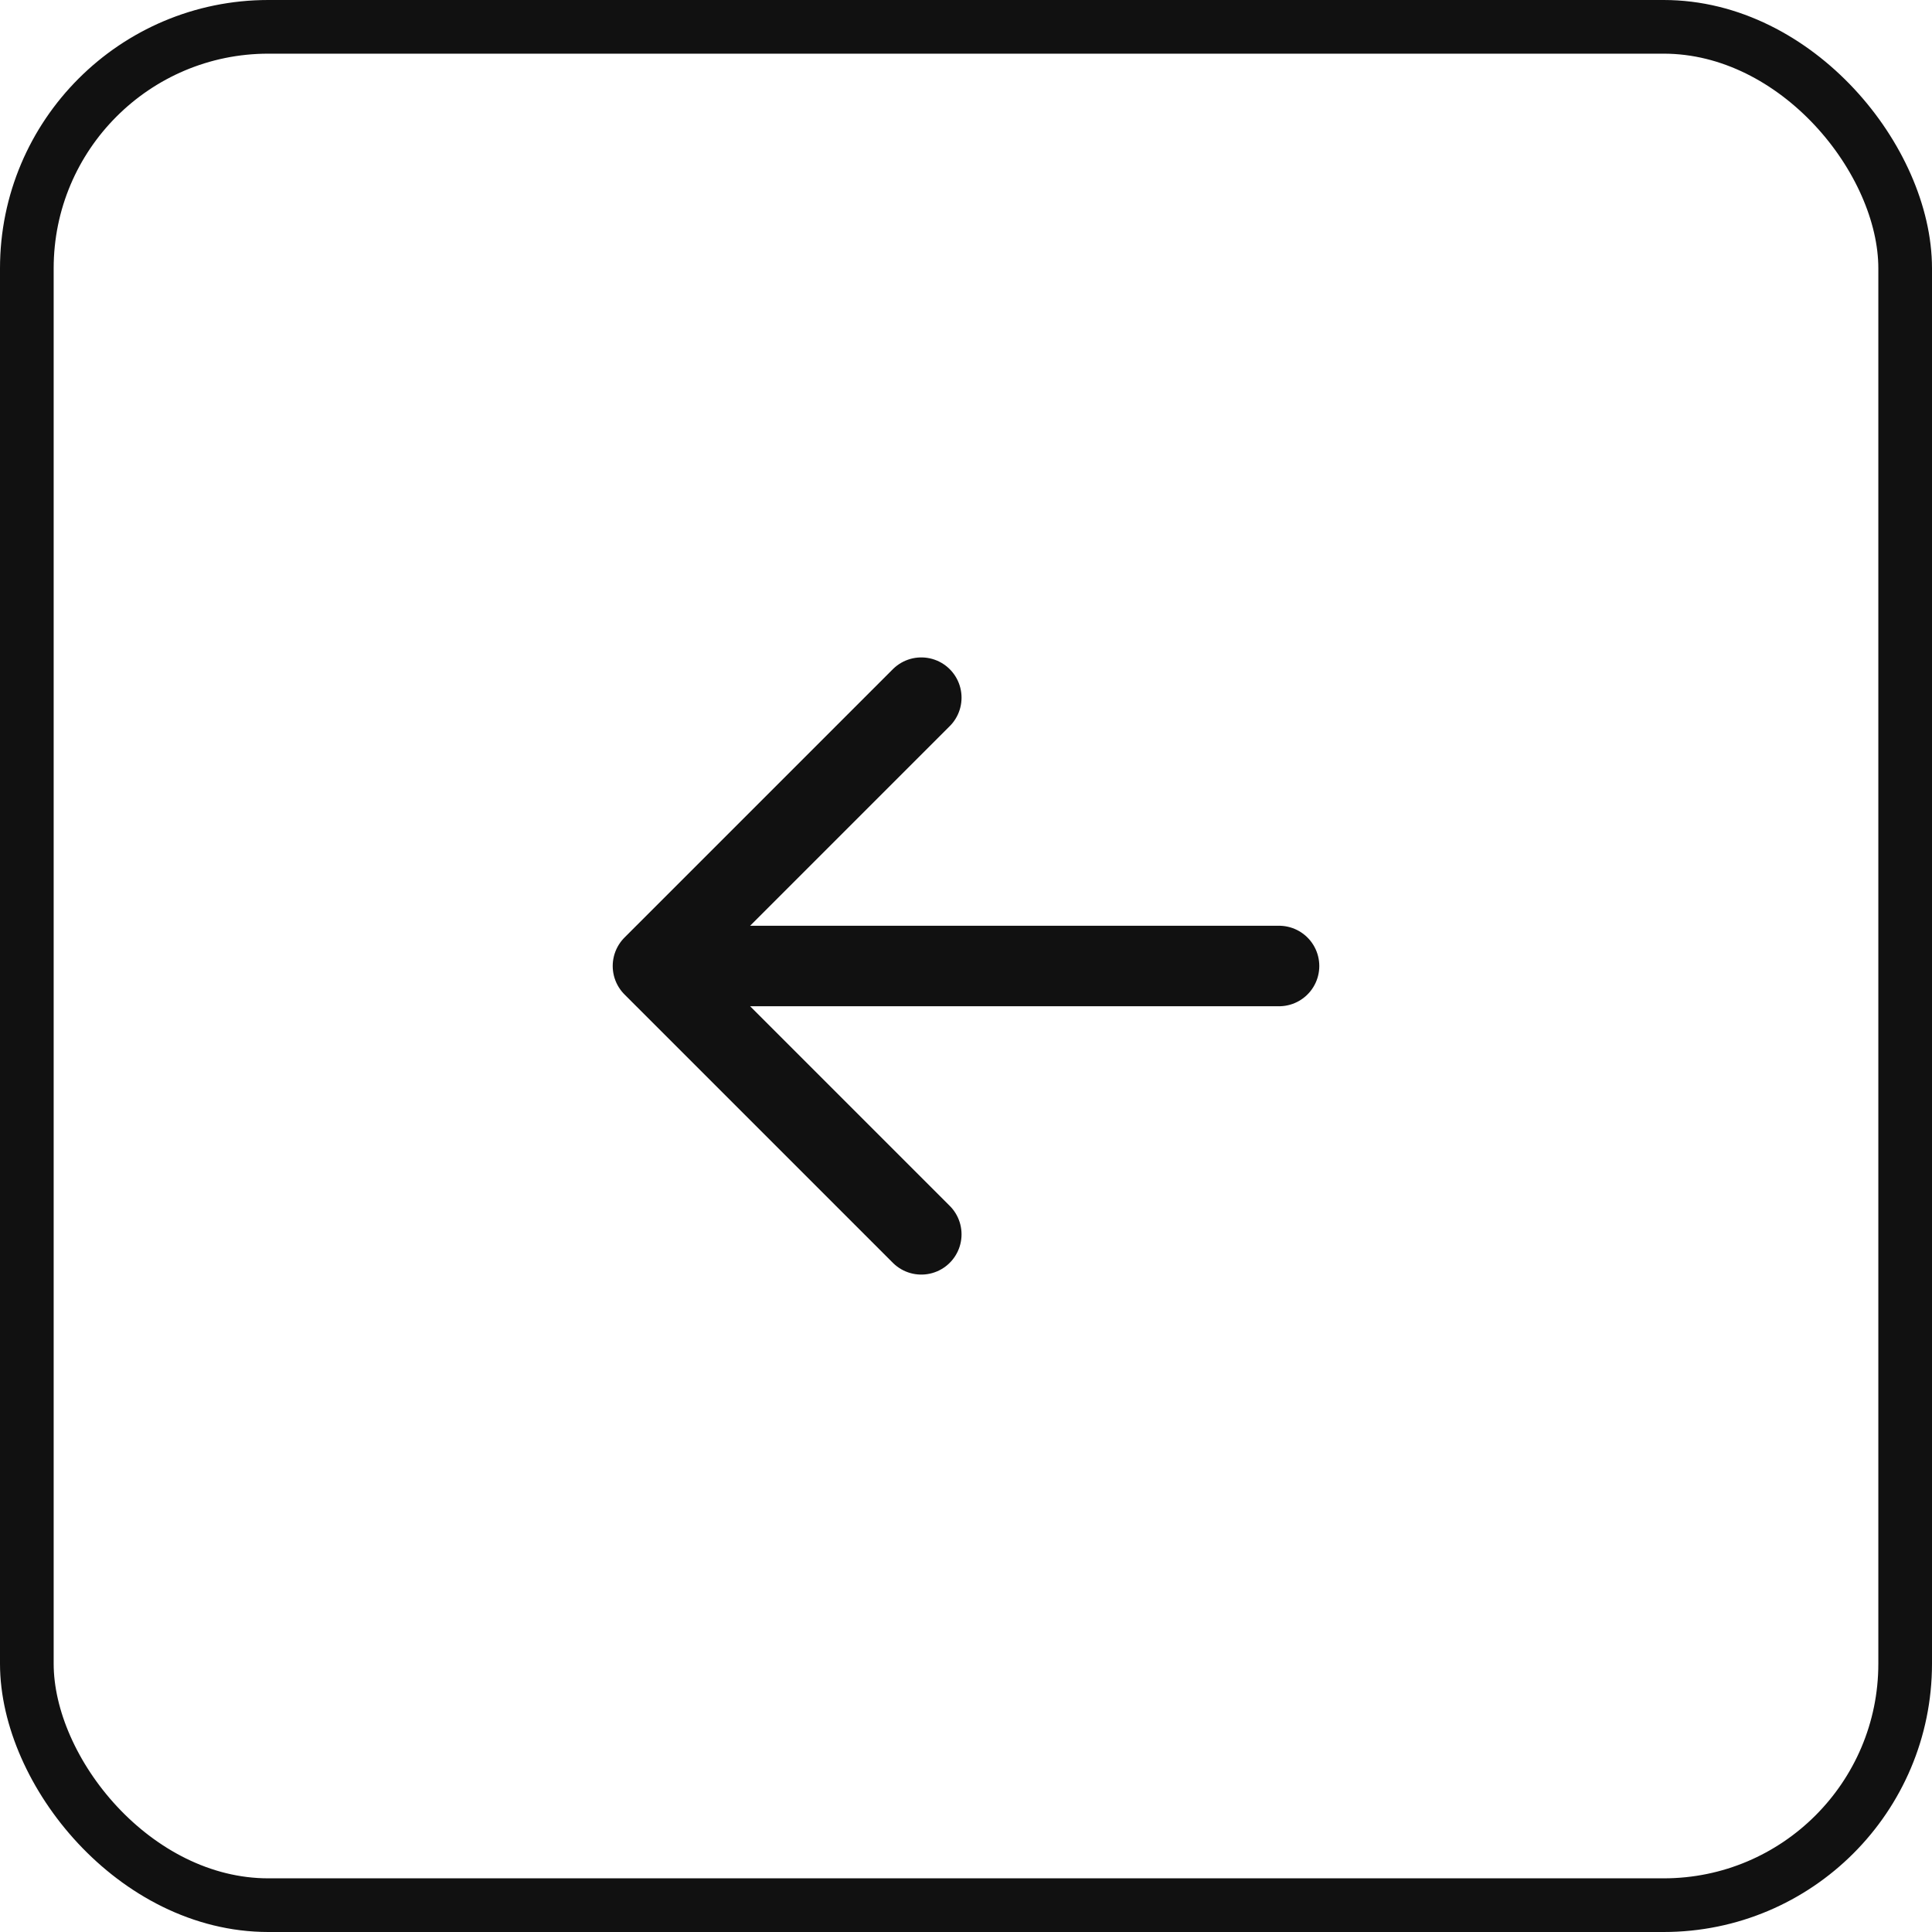
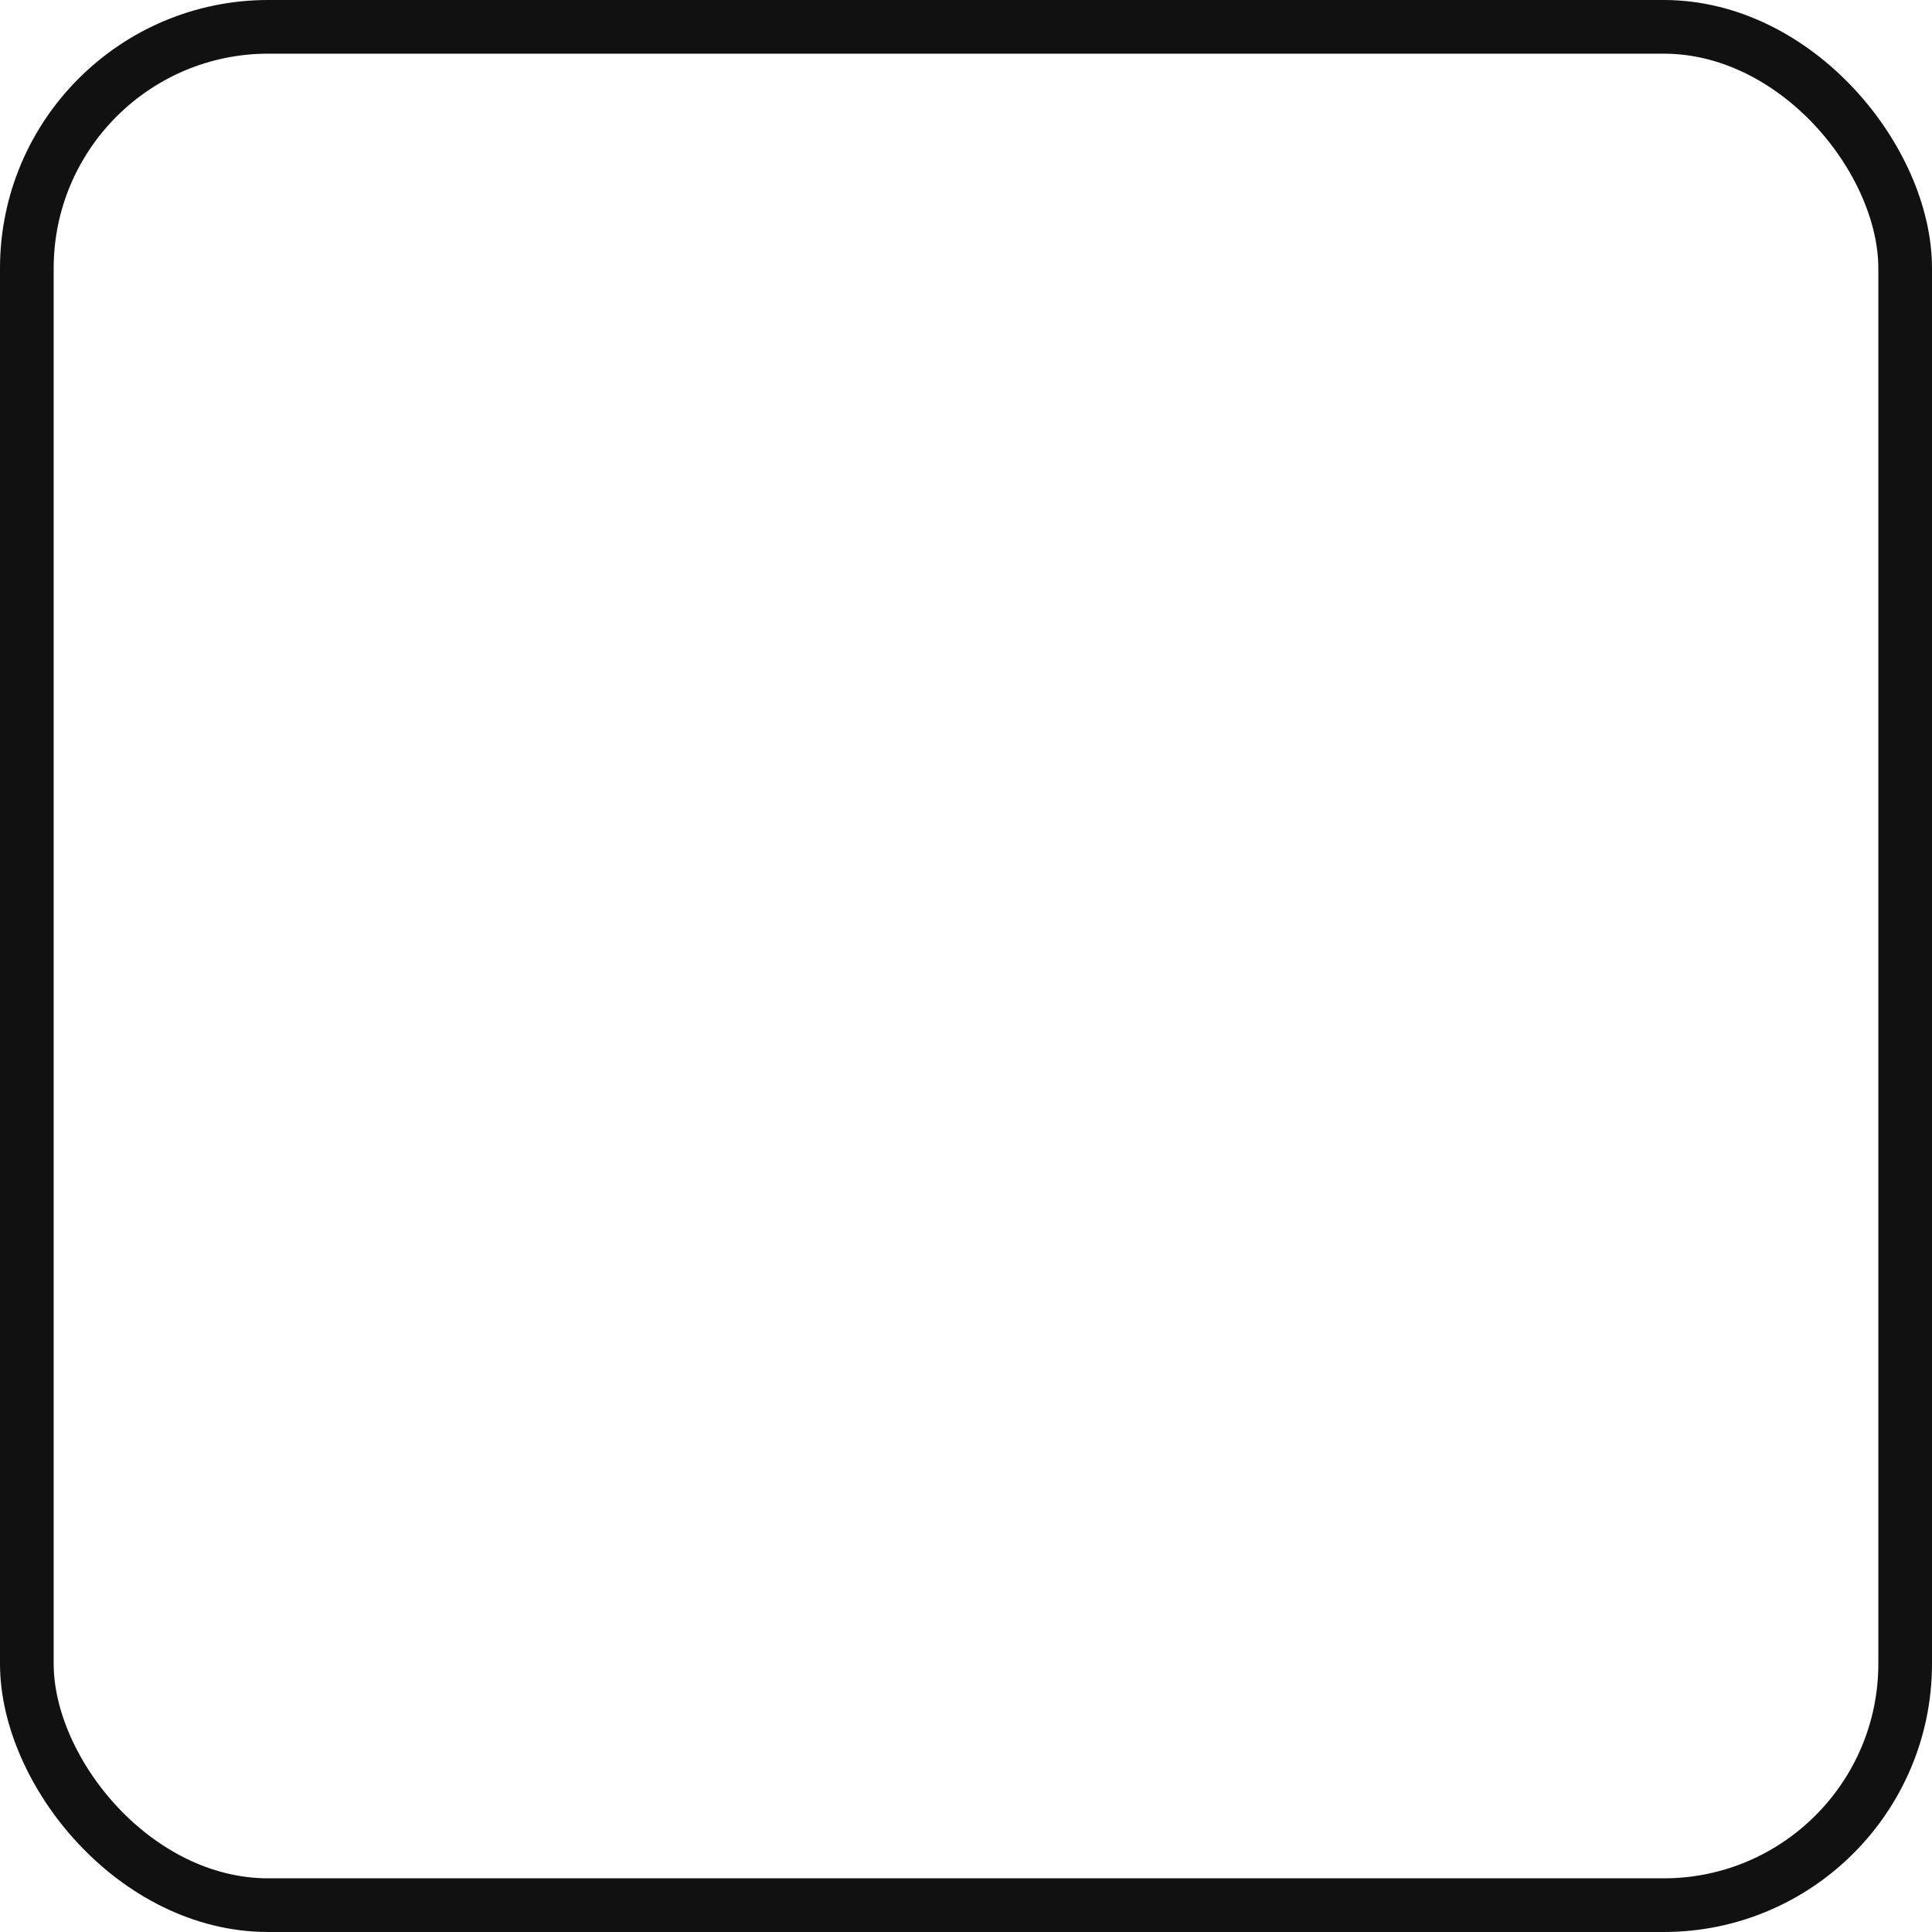
<svg xmlns="http://www.w3.org/2000/svg" width="36" height="36" viewBox="0 0 36 36" fill="none">
  <rect x="0.5" y="0.5" width="35" height="35" rx="4.5" stroke="#111111" />
-   <path d="M12.167 18H23.833M12.167 18L17.167 23M12.167 18L17.167 13" stroke="#111111" stroke-width="1.5" stroke-linecap="round" stroke-linejoin="round" />
</svg>